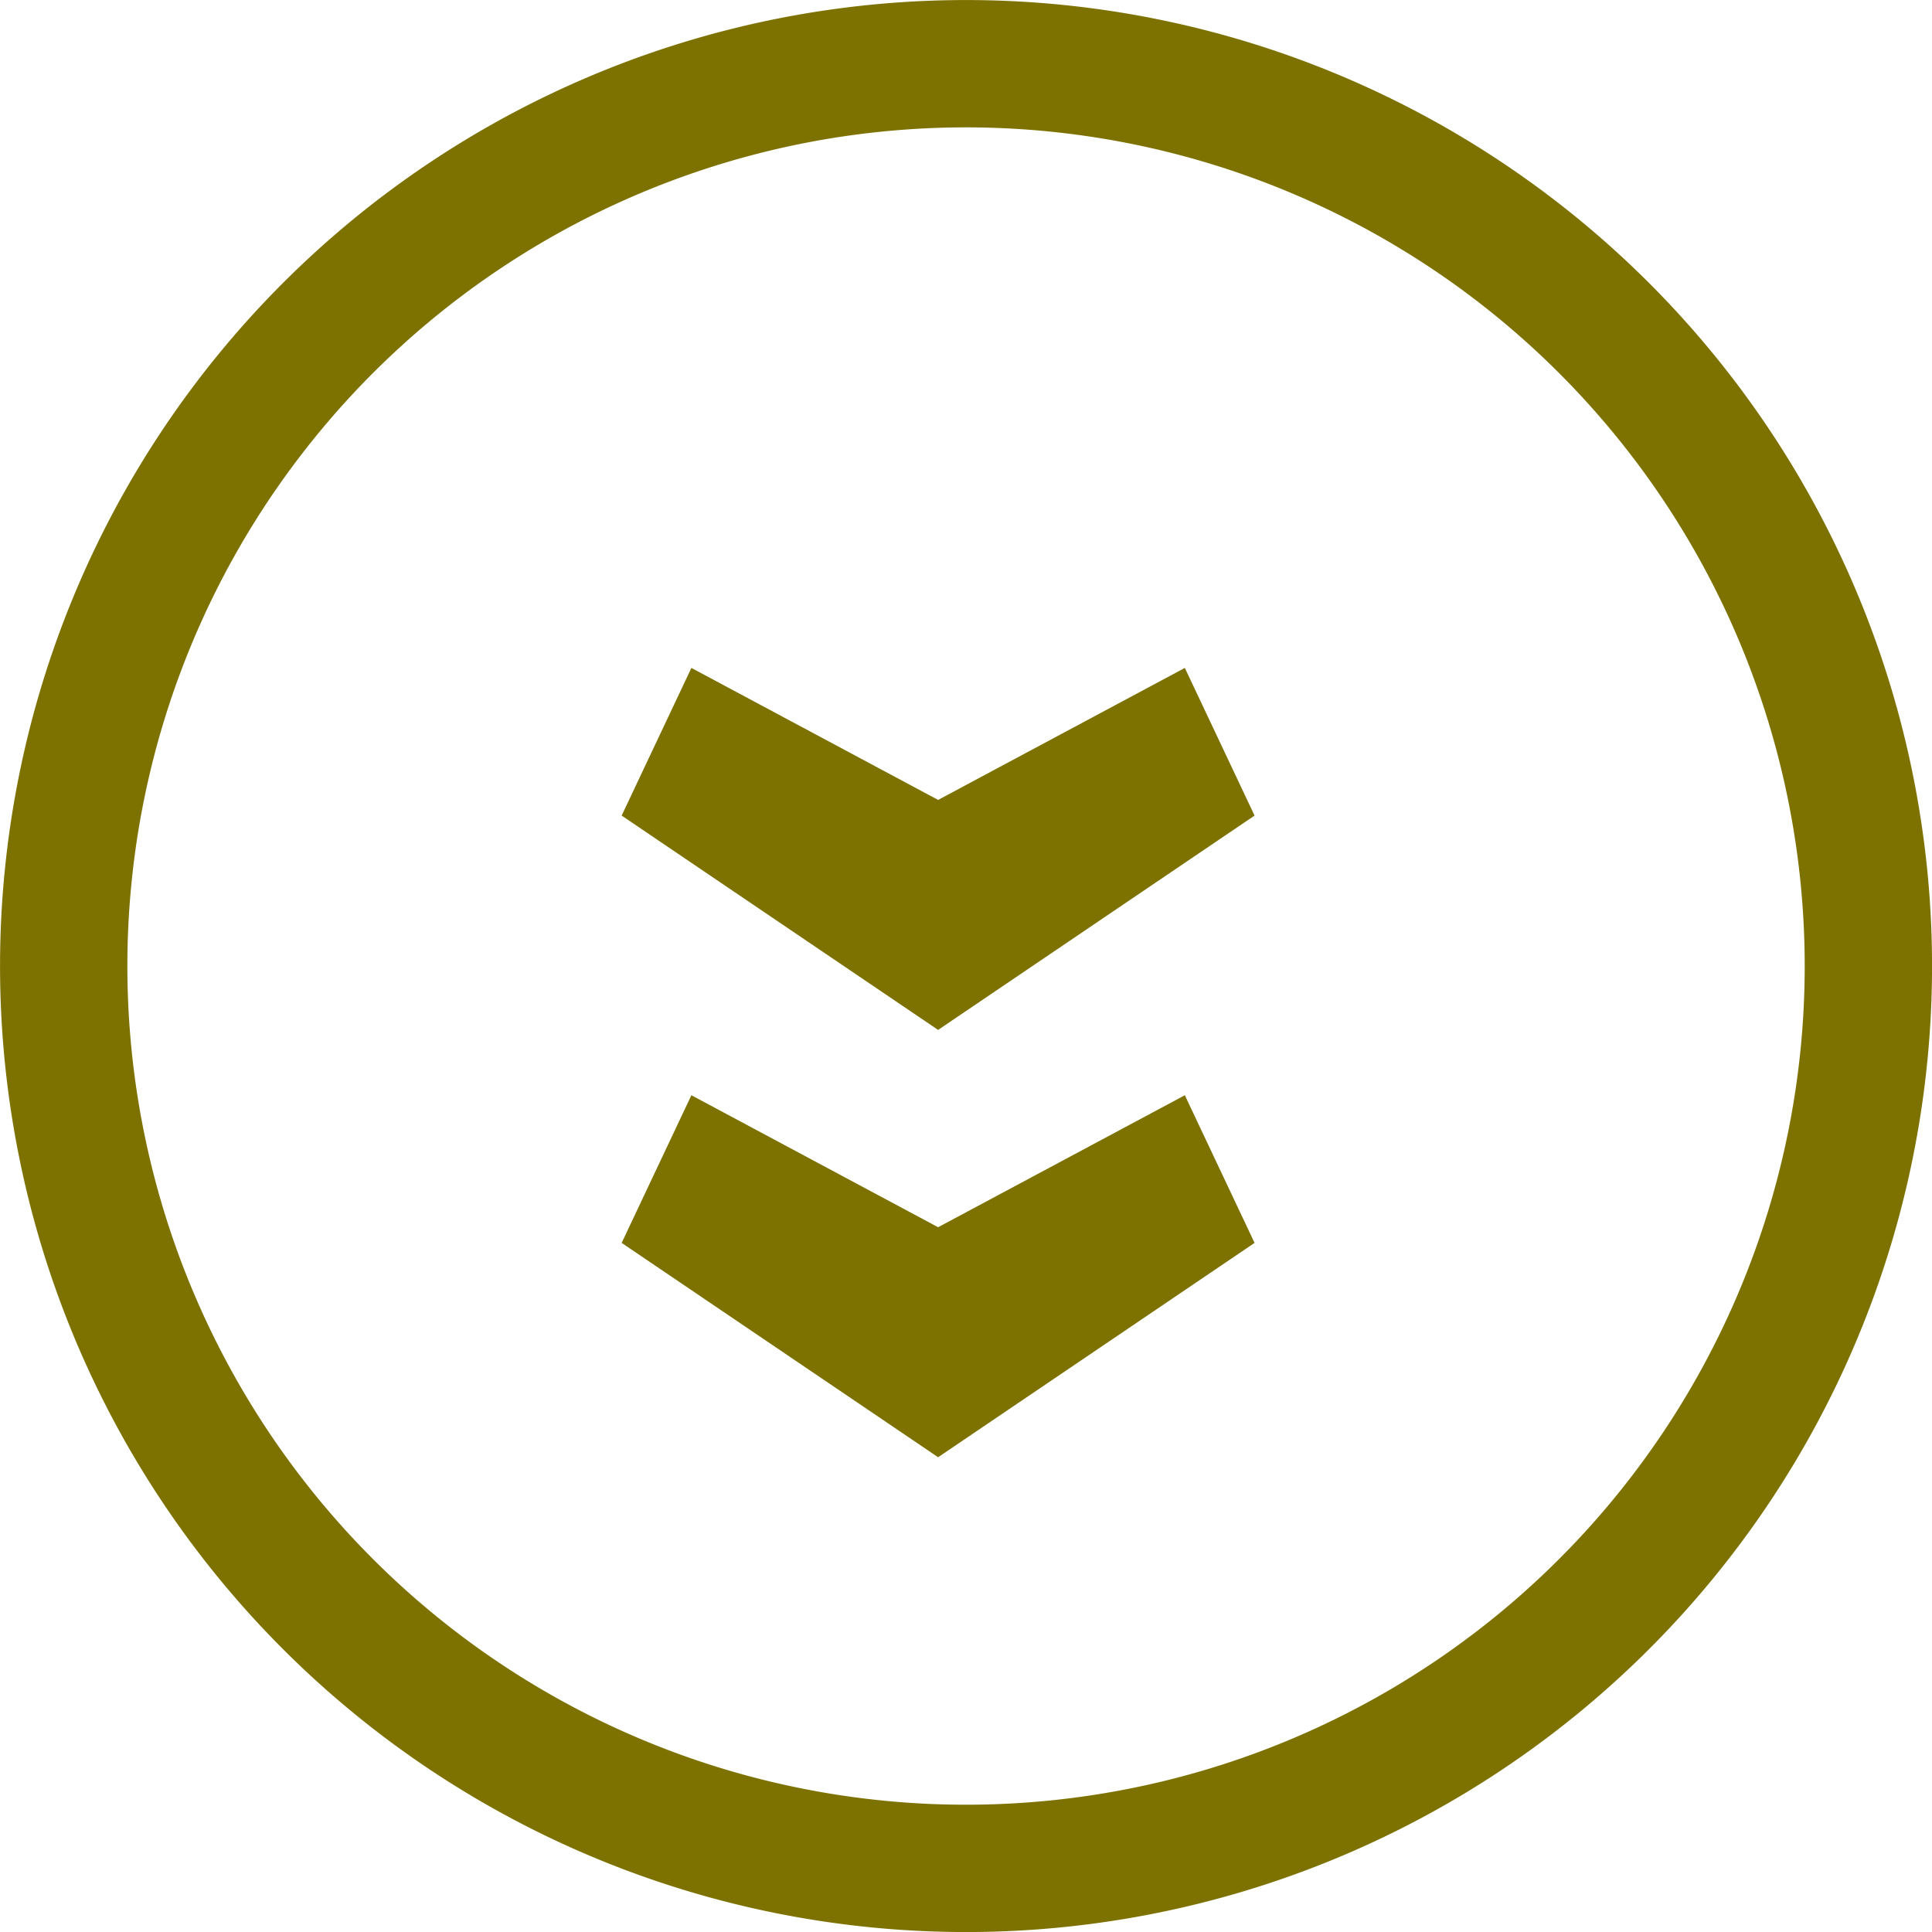
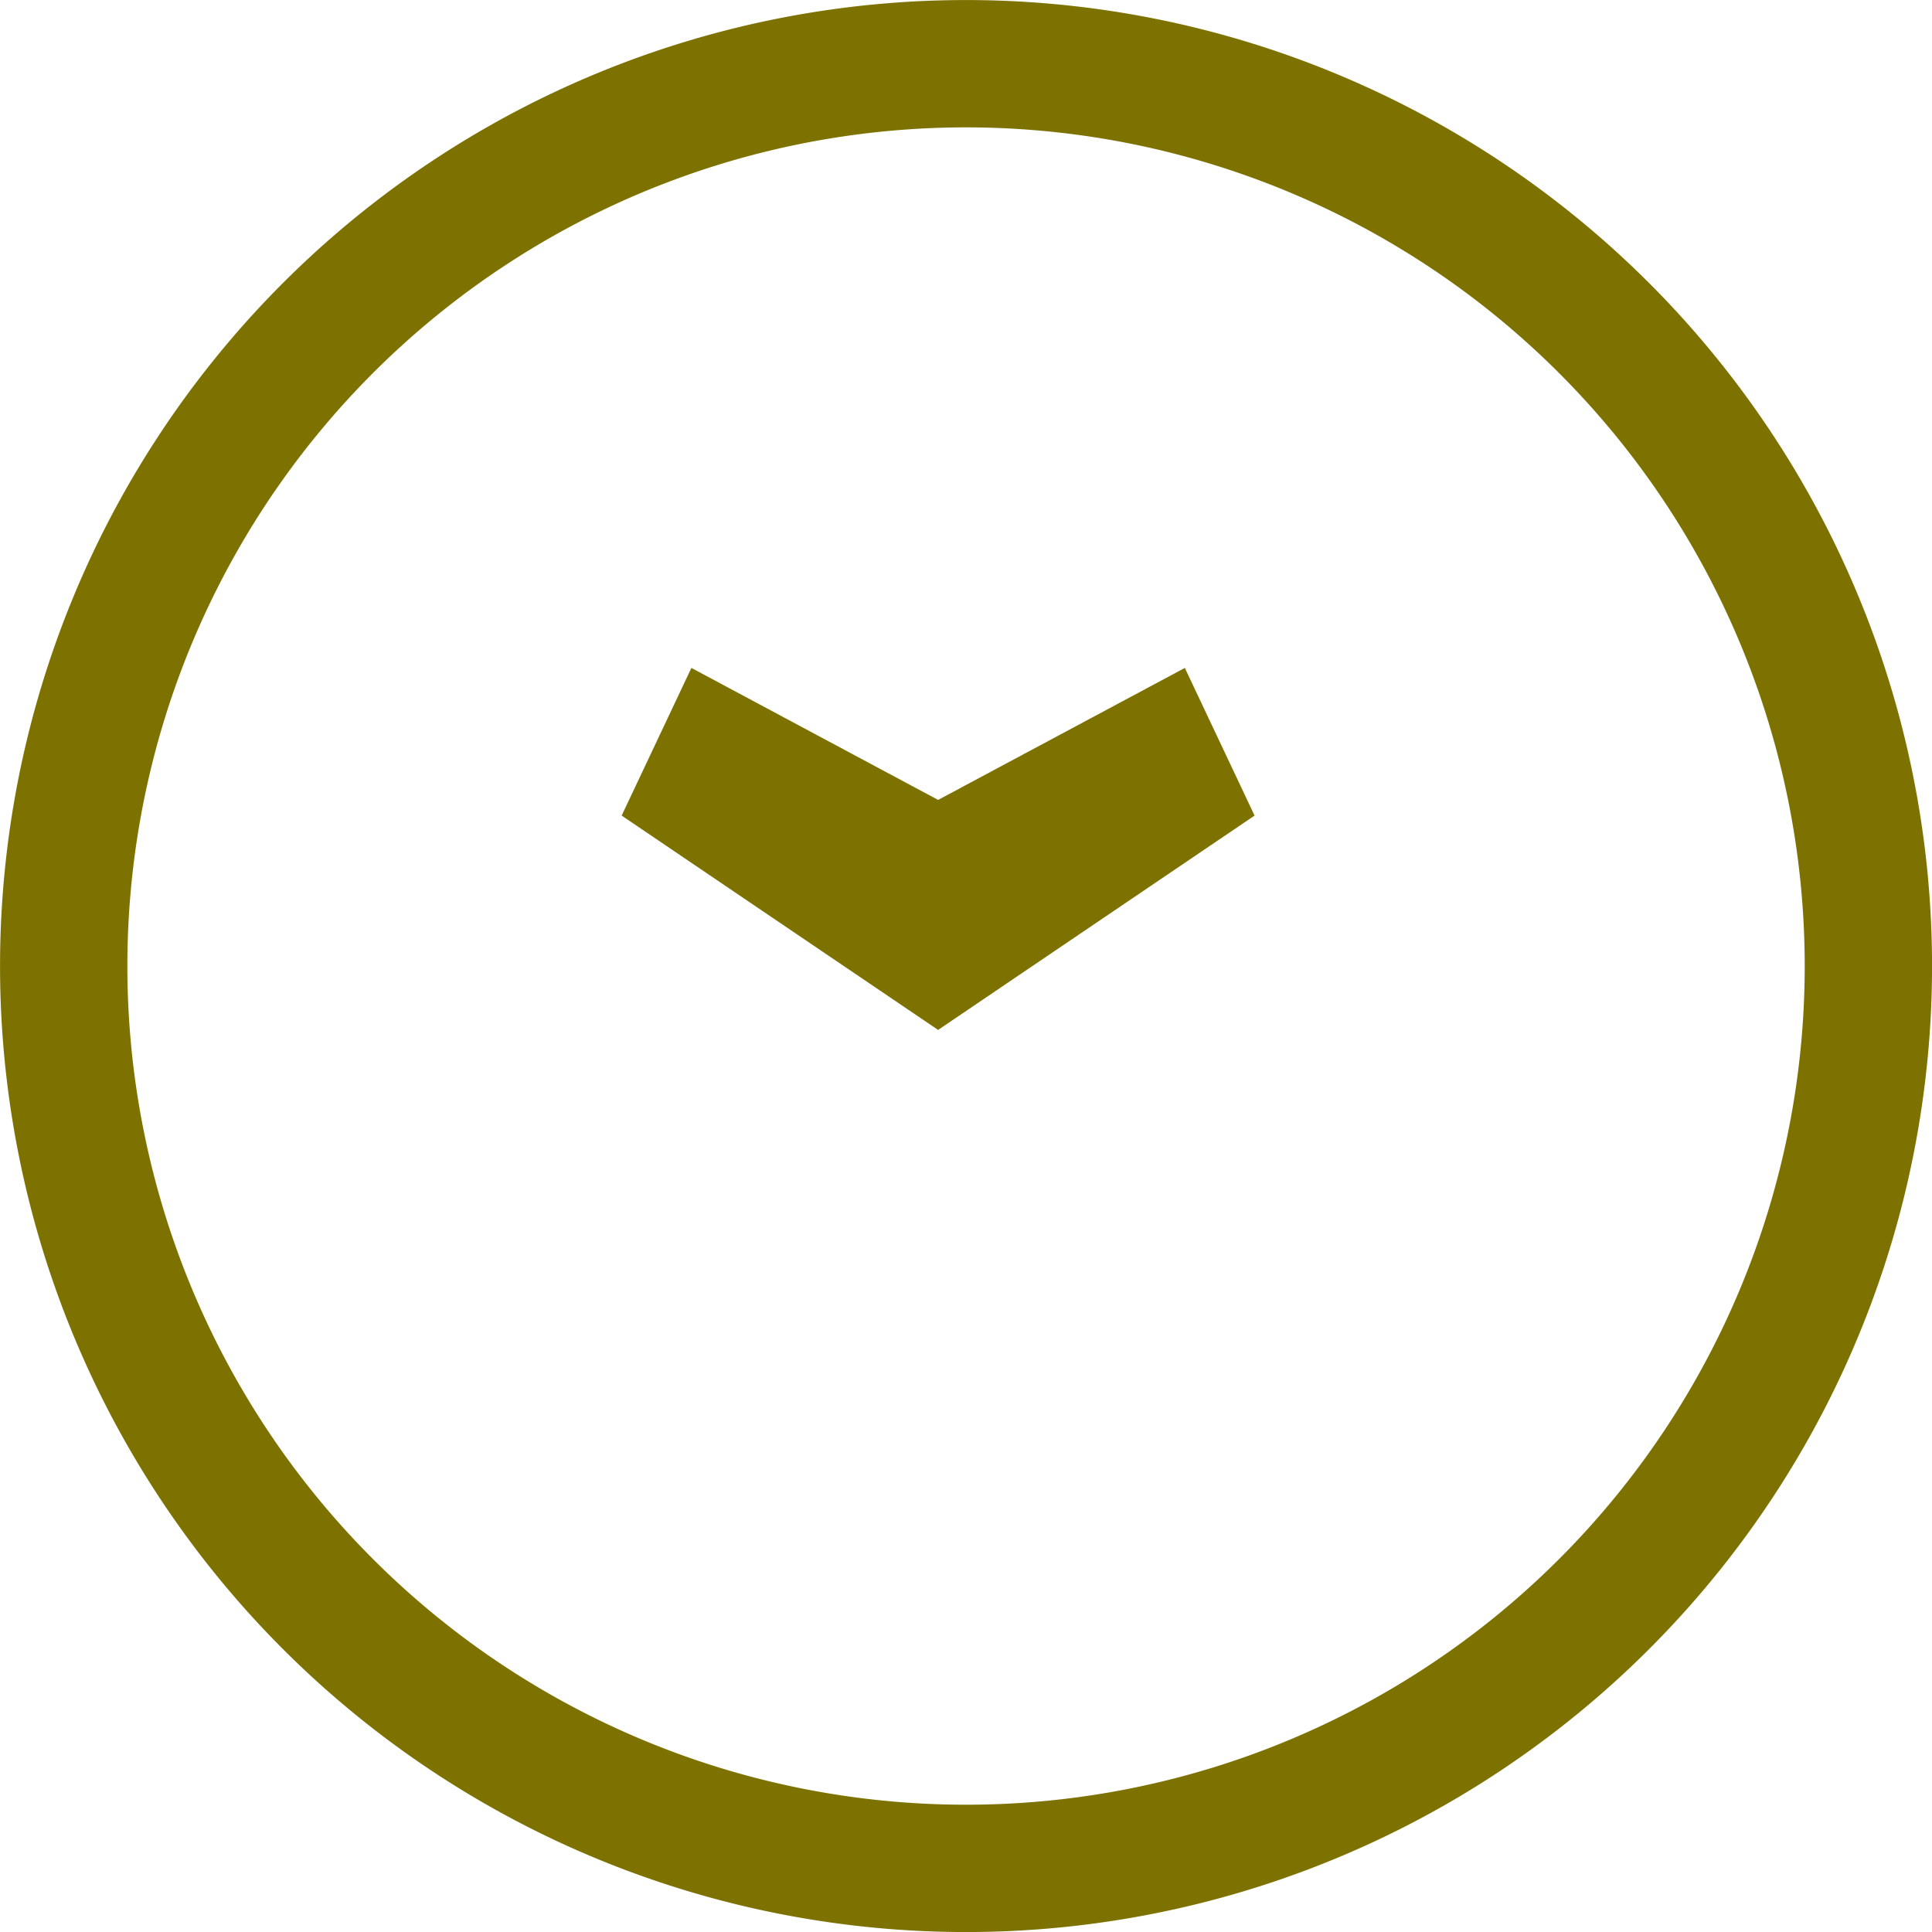
<svg xmlns="http://www.w3.org/2000/svg" id="Layer_1" data-name="Layer 1" viewBox="0 0 45.52 45.527">
  <defs>
    <style>.cls-1,.cls-4{fill:none;}.cls-2{clip-path:url(#clip-path);}.cls-3{clip-path:url(#clip-path-2);}.cls-4{stroke:#7d7200;stroke-miterlimit:10;stroke-width:3px;}.cls-5{fill:#7d7200;}</style>
    <clipPath id="clip-path">
      <rect class="cls-1" x="-454.955" y="-527.687" width="958.11" height="2060.22" />
    </clipPath>
    <clipPath id="clip-path-2">
      <rect class="cls-1" x="-454.955" y="-527.683" width="958.11" height="2060.216" />
    </clipPath>
  </defs>
  <g class="cls-2">
    <g class="cls-3">
      <path class="cls-4" d="M44.021,22.764a21.26,21.26,0,1,1-21.26-21.263A21.262,21.262,0,0,1,44.021,22.764Z" />
    </g>
-     <path class="cls-5" d="M22.103,28.915l5.813-3.11,1.643,3.479-7.456,5.05-7.456-5.05,1.643-3.479Z" />
-     <path class="cls-5" d="M22.103,18.847l5.813-3.11,1.643,3.479-7.456,5.05-7.456-5.05,1.643-3.479Z" />
+     <path class="cls-5" d="M22.103,18.847l5.813-3.11,1.643,3.479-7.456,5.05-7.456-5.05,1.643-3.479" />
  </g>
</svg>